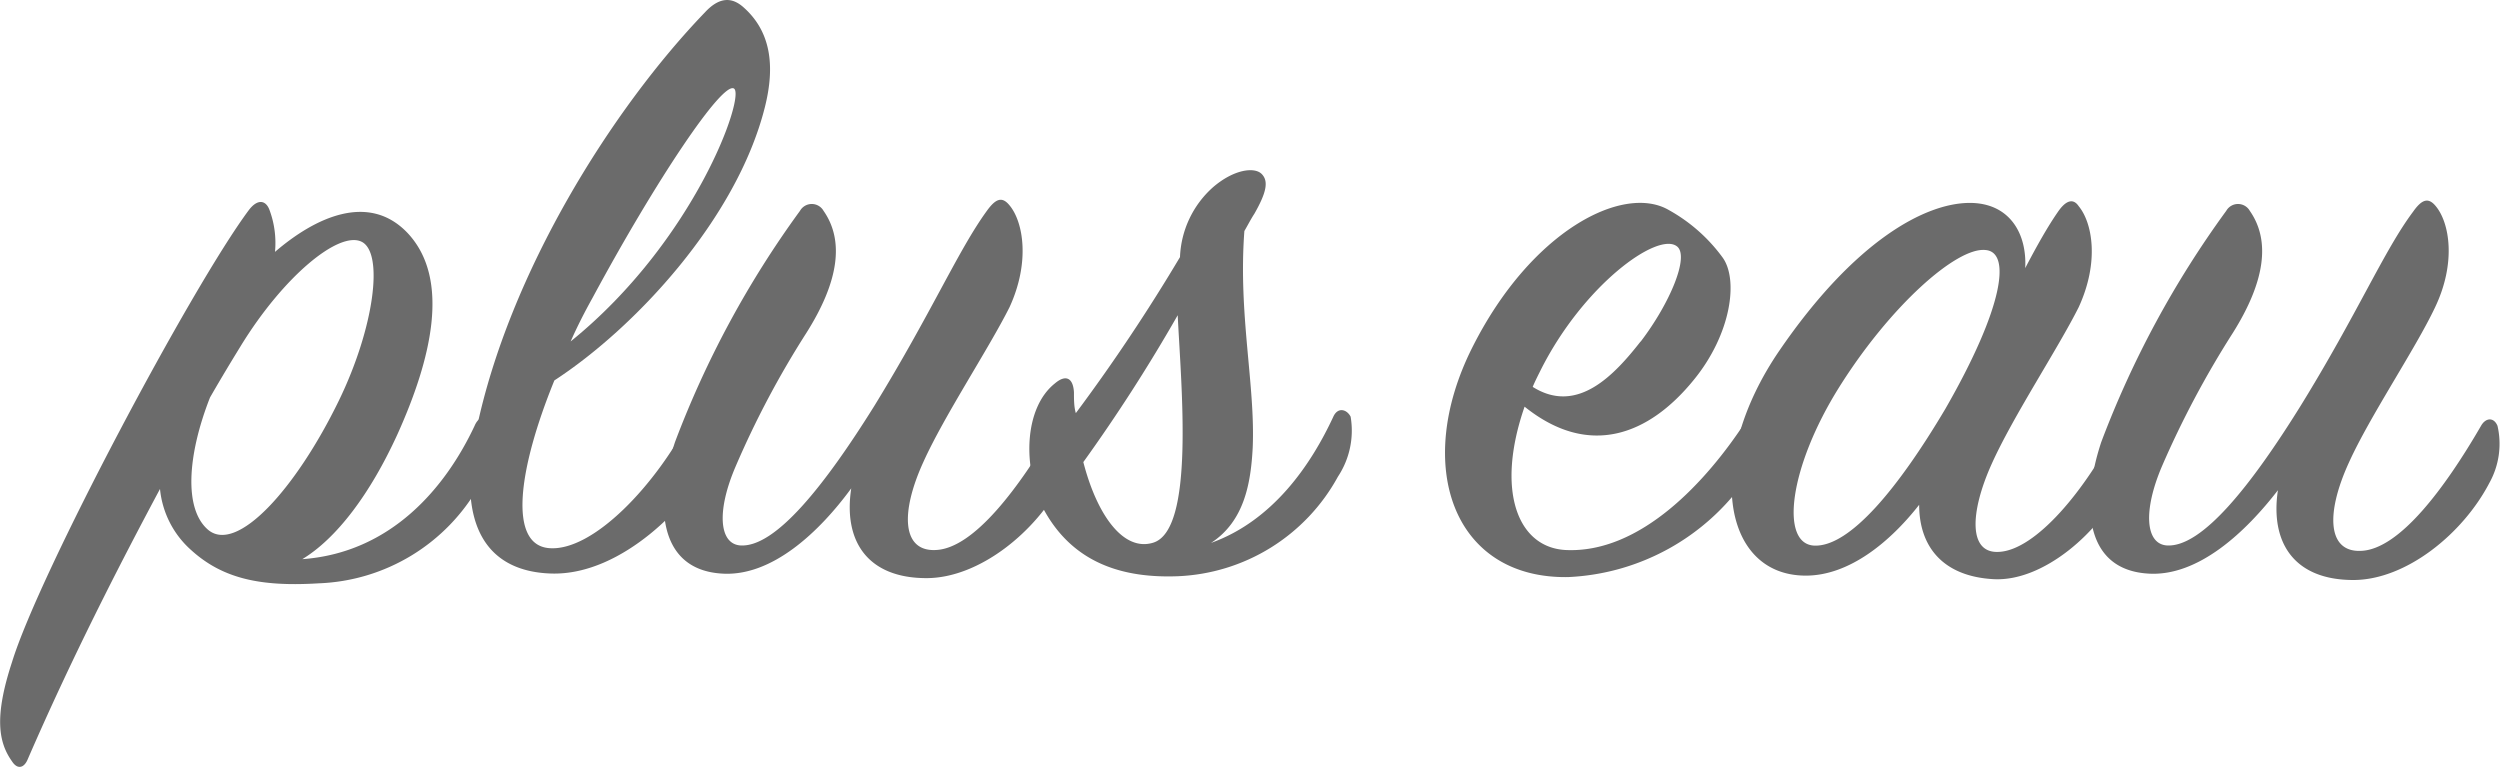
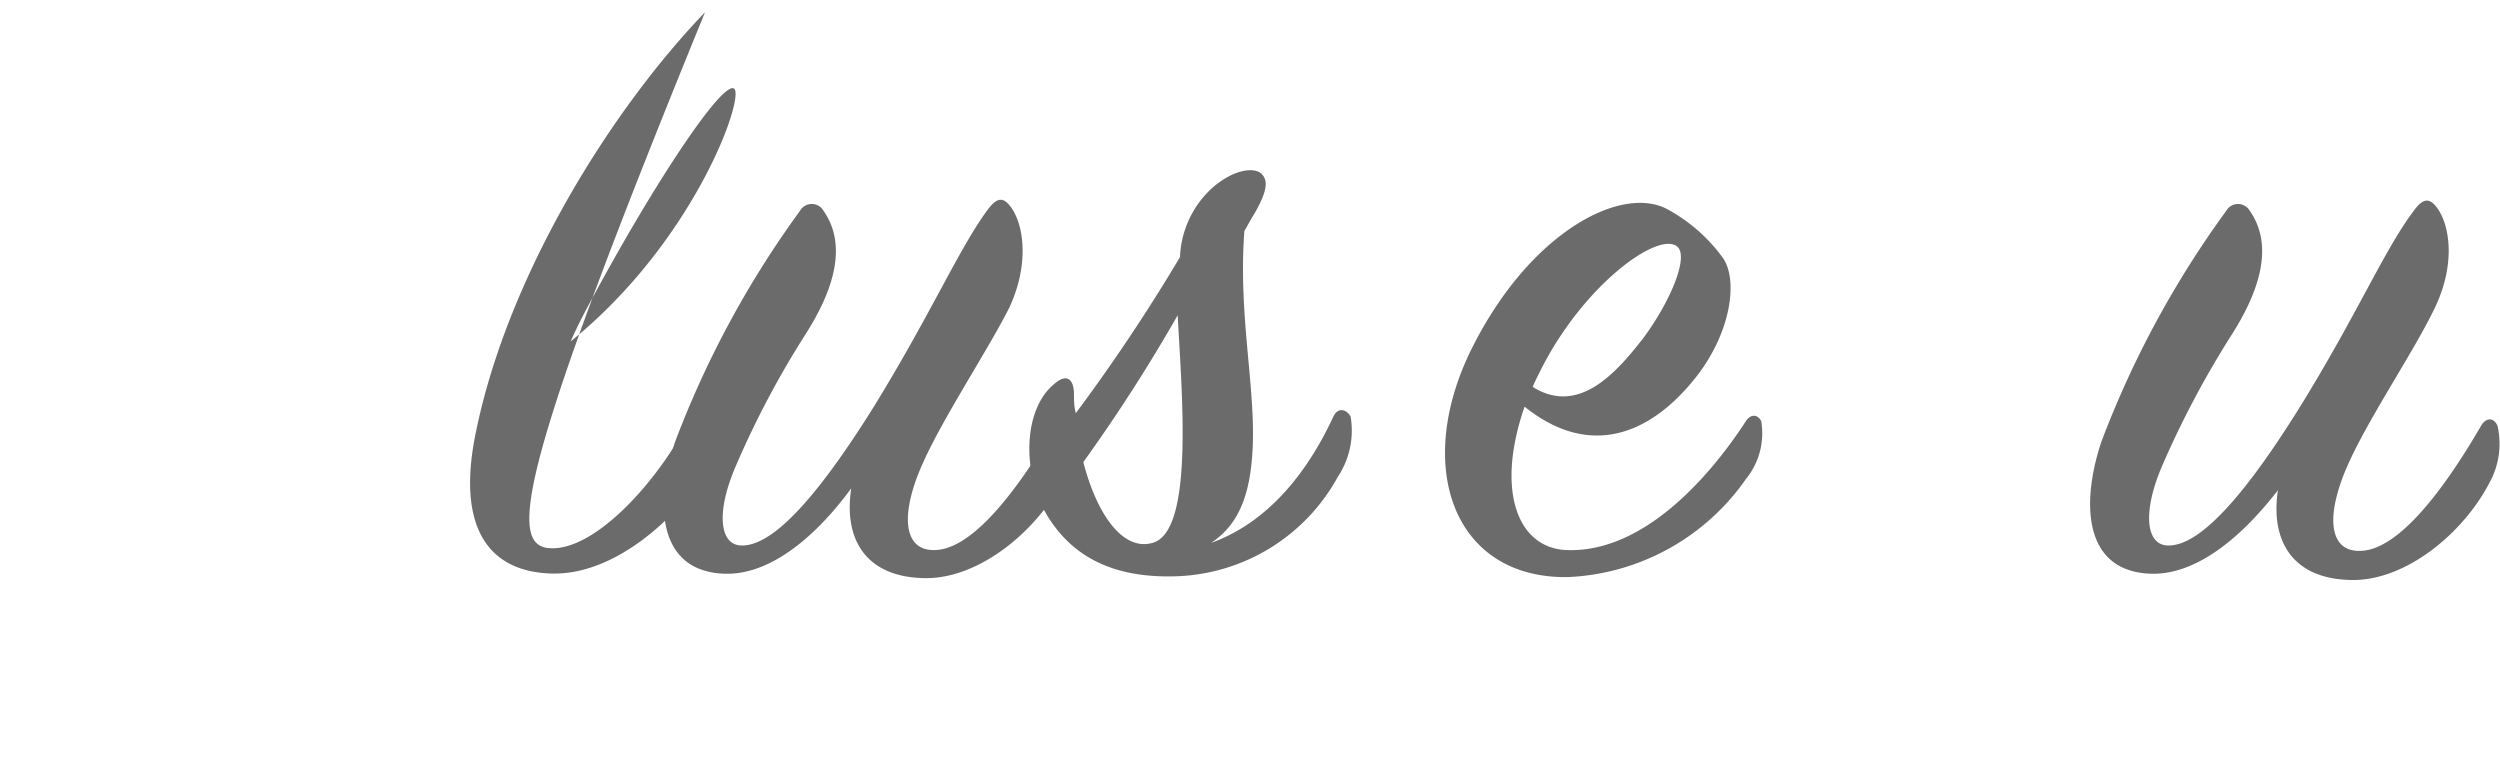
<svg xmlns="http://www.w3.org/2000/svg" viewBox="0 0 120 36.8">
  <defs>
    <style>.cls-1{fill:#6b6b6b;}</style>
  </defs>
  <g id="レイヤー_2" data-name="レイヤー 2">
    <g id="レイヤー_1-2" data-name="レイヤー 1">
-       <path class="cls-1" d="M22.78,20.44c.26-.61.74-.44.83,0A4.39,4.39,0,0,1,23,23.31,9.24,9.24,0,0,1,15.29,28c-2.78.17-4.61-.22-6.13-1.61a4.5,4.5,0,0,1-1.48-2.92c-2,3.74-4.27,8.18-6.36,13-.17.39-.48.48-.74.08-.65-.91-.87-2.13,0-4.78,1.3-4.23,8.62-18,11.36-21.68.43-.57.83-.48,1,0a4.54,4.54,0,0,1,.26,2c1.92-1.65,4.49-2.87,6.36-.91,2.09,2.22,1.13,6.09-.48,9.66-1.31,2.87-2.92,5-4.57,6C18.78,26.53,21.39,23.4,22.78,20.44ZM10,25.44c1.39,1.14,4.22-2,6.27-6.22,1.69-3.48,2.17-7.1,1.08-7.62s-3.74,1.66-5.79,5c-.48.78-.95,1.56-1.48,2.48C9,21.83,8.81,24.44,10,25.44Z" />
-       <path class="cls-1" d="M26.35,26.31c2.09.18,5.14-3,6.83-6.31.31-.56.79-.61,1,0a4,4,0,0,1-.43,2.7c-.61,1.31-3.79,4.92-7.27,4.83-3-.08-4.62-2.17-3.62-6.87C24.43,13.08,29.4,5.2,33.84.59c.65-.7,1.26-.78,1.87-.22,1.26,1.13,1.52,2.74,1,4.79-1.35,5.35-6.23,10.58-10.1,13.1C24.87,22.53,24.39,26.14,26.35,26.31ZM35.23,4.25c-.57-.35-3.79,4.48-6.79,10.05-.39.7-.74,1.39-1.05,2.09C33.36,11.56,35.79,4.59,35.23,4.25Z" />
+       <path class="cls-1" d="M26.35,26.31c2.09.18,5.14-3,6.83-6.31.31-.56.79-.61,1,0a4,4,0,0,1-.43,2.7c-.61,1.31-3.79,4.92-7.27,4.83-3-.08-4.62-2.17-3.62-6.87C24.43,13.08,29.4,5.2,33.84.59C24.87,22.53,24.39,26.14,26.35,26.31ZM35.23,4.25c-.57-.35-3.79,4.48-6.79,10.05-.39.7-.74,1.39-1.05,2.09C33.36,11.56,35.79,4.59,35.23,4.25Z" />
      <path class="cls-1" d="M34.62,27.53c-3.09-.21-3.18-3.44-2.22-6.31a46.84,46.84,0,0,1,6-11.1.65.65,0,0,1,1.13,0c1,1.43.74,3.39-.83,5.87a44.19,44.19,0,0,0-3.39,6.4c-.92,2.14-.79,3.7.21,3.79,1.7.13,4.09-2.92,6.45-6.7C44.72,15,46,12,47.37,10.12c.44-.61.74-.69,1.09-.26.65.78,1,2.7,0,4.88-1,2-3.14,5.22-4.14,7.44-1.13,2.48-1,4.31.61,4.22,1.83-.09,4-3,5.75-6,.21-.39.61-.43.78,0A3.74,3.74,0,0,1,51,23.09c-1.26,2.44-4,4.66-6.53,4.66-2.83,0-4-1.78-3.61-4.31C39.36,25.49,37.06,27.71,34.62,27.53Z" />
      <path class="cls-1" d="M56.64,12.34A4.73,4.73,0,0,1,58.21,9c1-.87,2-1,2.35-.65s.22.91-.35,1.91c-.17.26-.3.52-.48.83-.3,4,.53,7.4.4,10.4-.09,1.7-.4,3.53-2,4.57C61.08,25,62.91,22.35,64,20c.22-.48.65-.35.83,0a4,4,0,0,1-.61,2.88,9.19,9.19,0,0,1-7.71,4.78c-2.52.09-5-.56-6.44-3.26-1-2-.91-4.83.57-6,.52-.44.87-.26.91.43,0,.35,0,.7.09,1A87,87,0,0,0,56.64,12.34ZM52,22.18c.65,2.52,1.91,4.31,3.35,3.87,2-.61,1.35-7.44,1.18-10.92A80,80,0,0,1,52,22.18Z" />
      <path class="cls-1" d="M75.14,26.4c3.61.18,6.79-3.31,8.66-6.18.22-.35.57-.35.74,0A3.48,3.48,0,0,1,83.8,23a11,11,0,0,1-8.53,4.7c-5.53.09-7.44-5.35-4.61-11s7.27-7.88,9.44-6.62a8,8,0,0,1,2.57,2.26c.79,1.05.44,3.7-1.39,5.92-2.13,2.61-5,3.75-8.1,1.26C71.79,23.53,72.83,26.27,75.14,26.4Zm3.61-10c1.4-1.83,2.35-4.09,1.75-4.57-.92-.74-4.53,1.87-6.58,6-.13.26-.26.52-.35.74C75.71,19.92,77.49,18,78.75,16.39Z" />
-       <path class="cls-1" d="M98.78,10.17c.39-.57.74-.66,1-.27.65.79,1,2.66,0,4.84-1,2-3.14,5.22-4.18,7.53s-1.13,4.31.35,4.22c1.78-.09,4.18-3,5.7-6,.22-.39.52-.44.7-.05a3.93,3.93,0,0,1-.4,2.7c-1.13,2.4-3.87,4.79-6.26,4.66s-3.57-1.52-3.57-3.57c-1.4,1.79-3.36,3.4-5.44,3.4-4.05,0-4.88-5.53-1.27-10.8s7-7.09,9.14-7.09c1.88,0,2.75,1.43,2.66,3.13C97.78,11.78,98.3,10.86,98.78,10.17ZM95.29,12c-1.39-.13-4.57,2.7-7,6.57s-2.87,7.58-1.18,7.62,4-2.74,6.27-6.57C96.16,14.78,96.56,12.08,95.29,12Z" />
      <path class="cls-1" d="M103.08,27.53c-3.09-.21-3.17-3.44-2.22-6.31a46.84,46.84,0,0,1,6-11.1.65.65,0,0,1,1.13,0c1,1.43.74,3.39-.82,5.87a45.37,45.37,0,0,0-3.4,6.4c-.91,2.14-.78,3.7.22,3.79,1.7.13,4.09-2.92,6.44-6.7,2.74-4.44,4-7.45,5.4-9.32.43-.61.74-.69,1.09-.26.65.78,1,2.7-.05,4.88-.95,2-3.13,5.22-4.13,7.44-1.13,2.48-1,4.31.61,4.22,1.83-.09,4-3,5.74-6,.22-.39.61-.43.79,0a3.85,3.85,0,0,1-.39,2.74c-1.27,2.44-4,4.66-6.53,4.66-2.83,0-4-1.78-3.62-4.31C107.83,25.49,105.52,27.71,103.08,27.53Z" />
    </g>
  </g>
</svg>